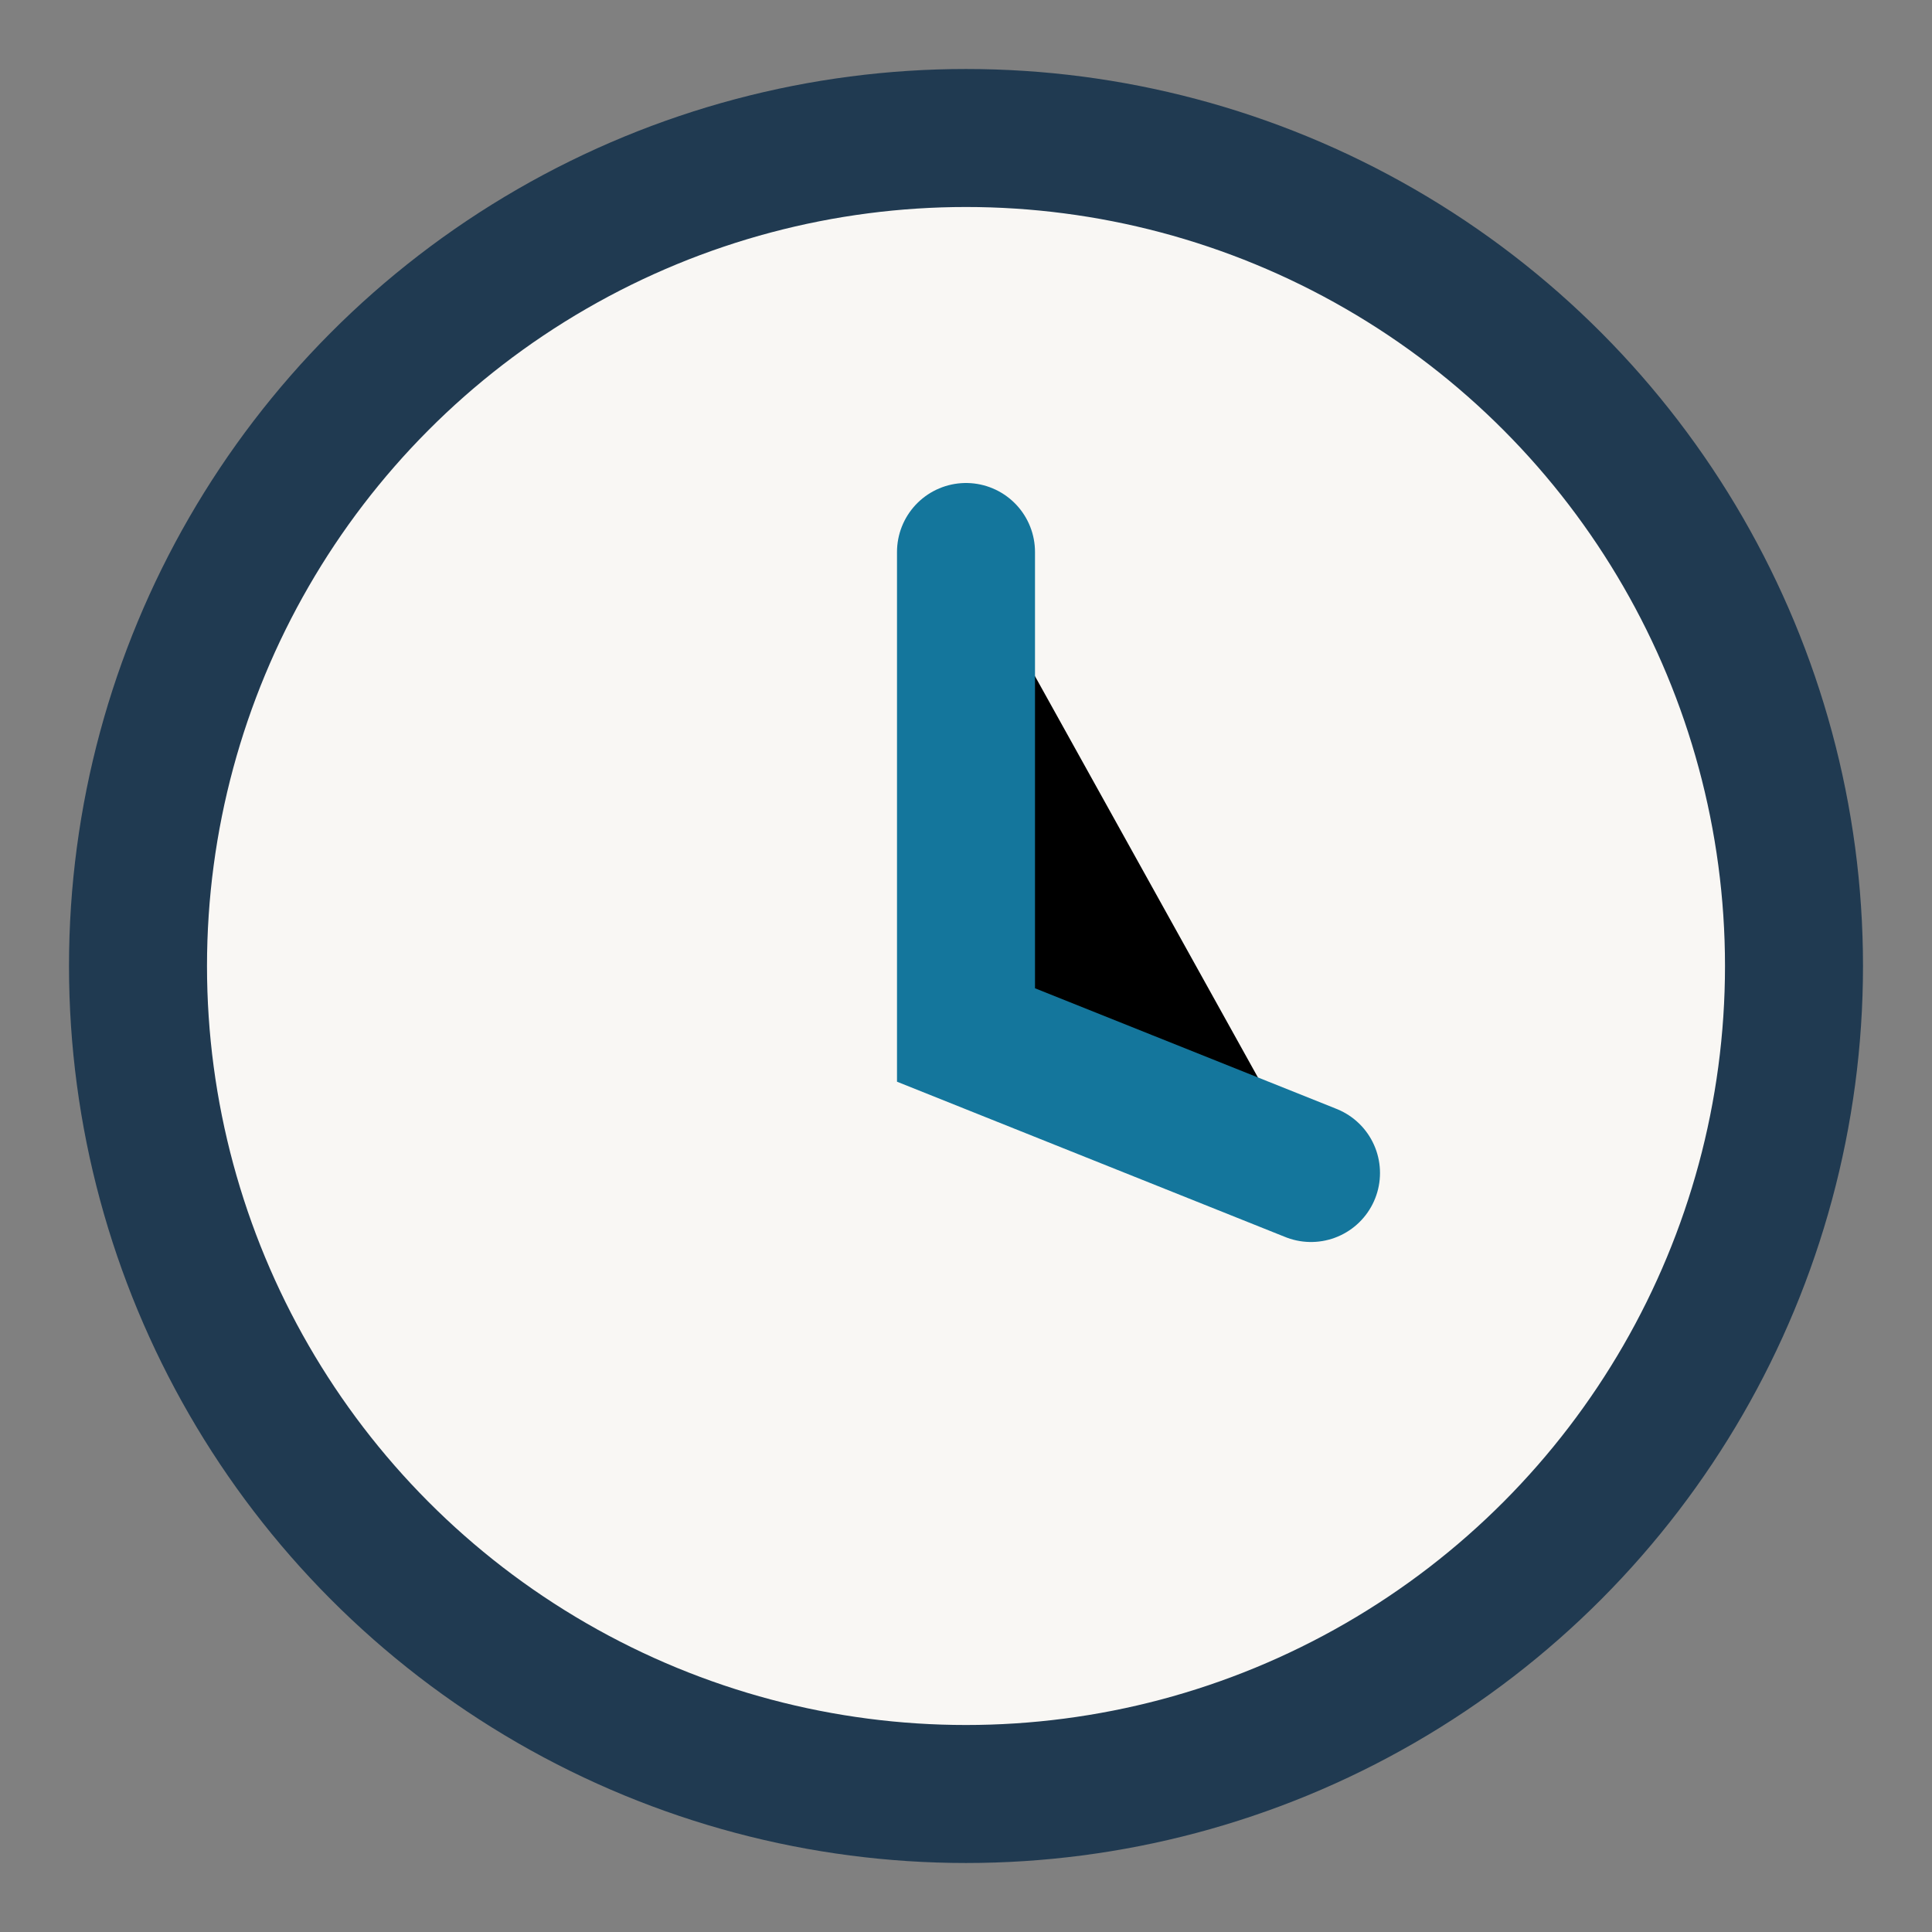
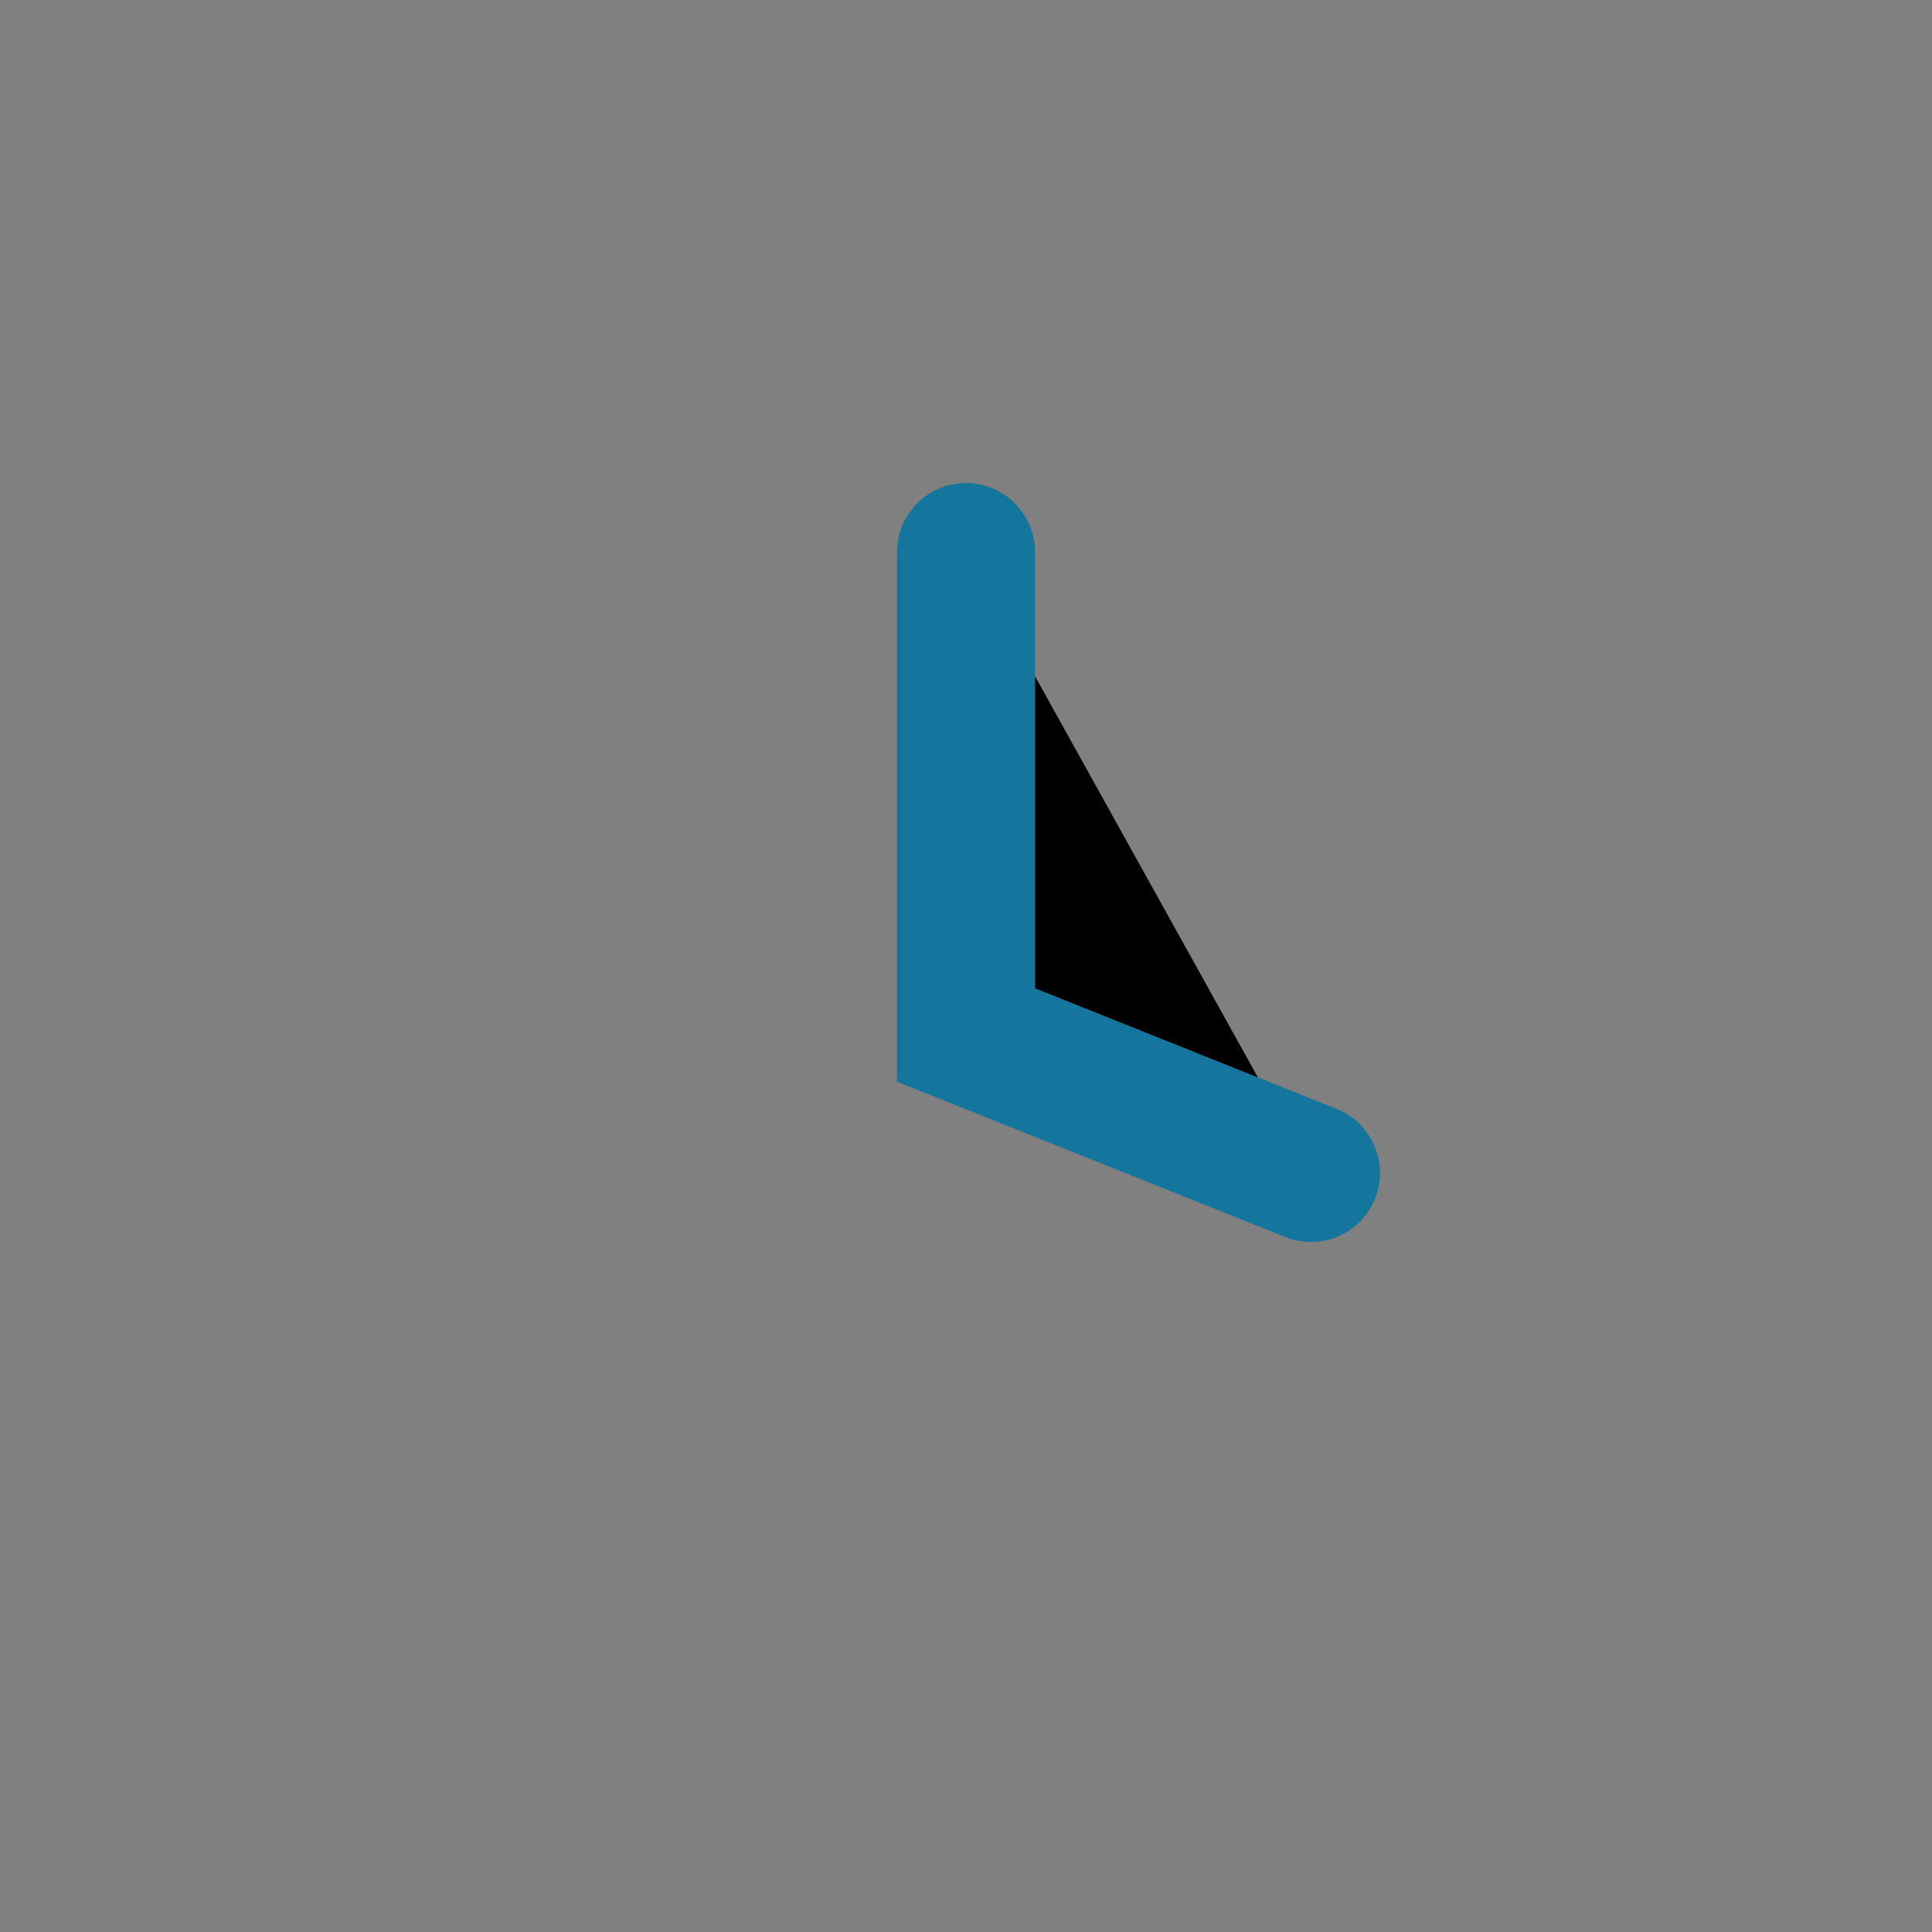
<svg xmlns="http://www.w3.org/2000/svg" width="28" height="28" viewBox="0 0 28 28">
  <rect x="0" y="0" width="28" height="28" fill="#808080" stroke="none" />
-   <circle cx="14" cy="14" r="12" fill="#F9F7F4" stroke="#203A51" stroke-width="2" />
  <path d="M14 8v7l5 2" stroke="#14769C" stroke-width="2" stroke-linecap="round" />
</svg>